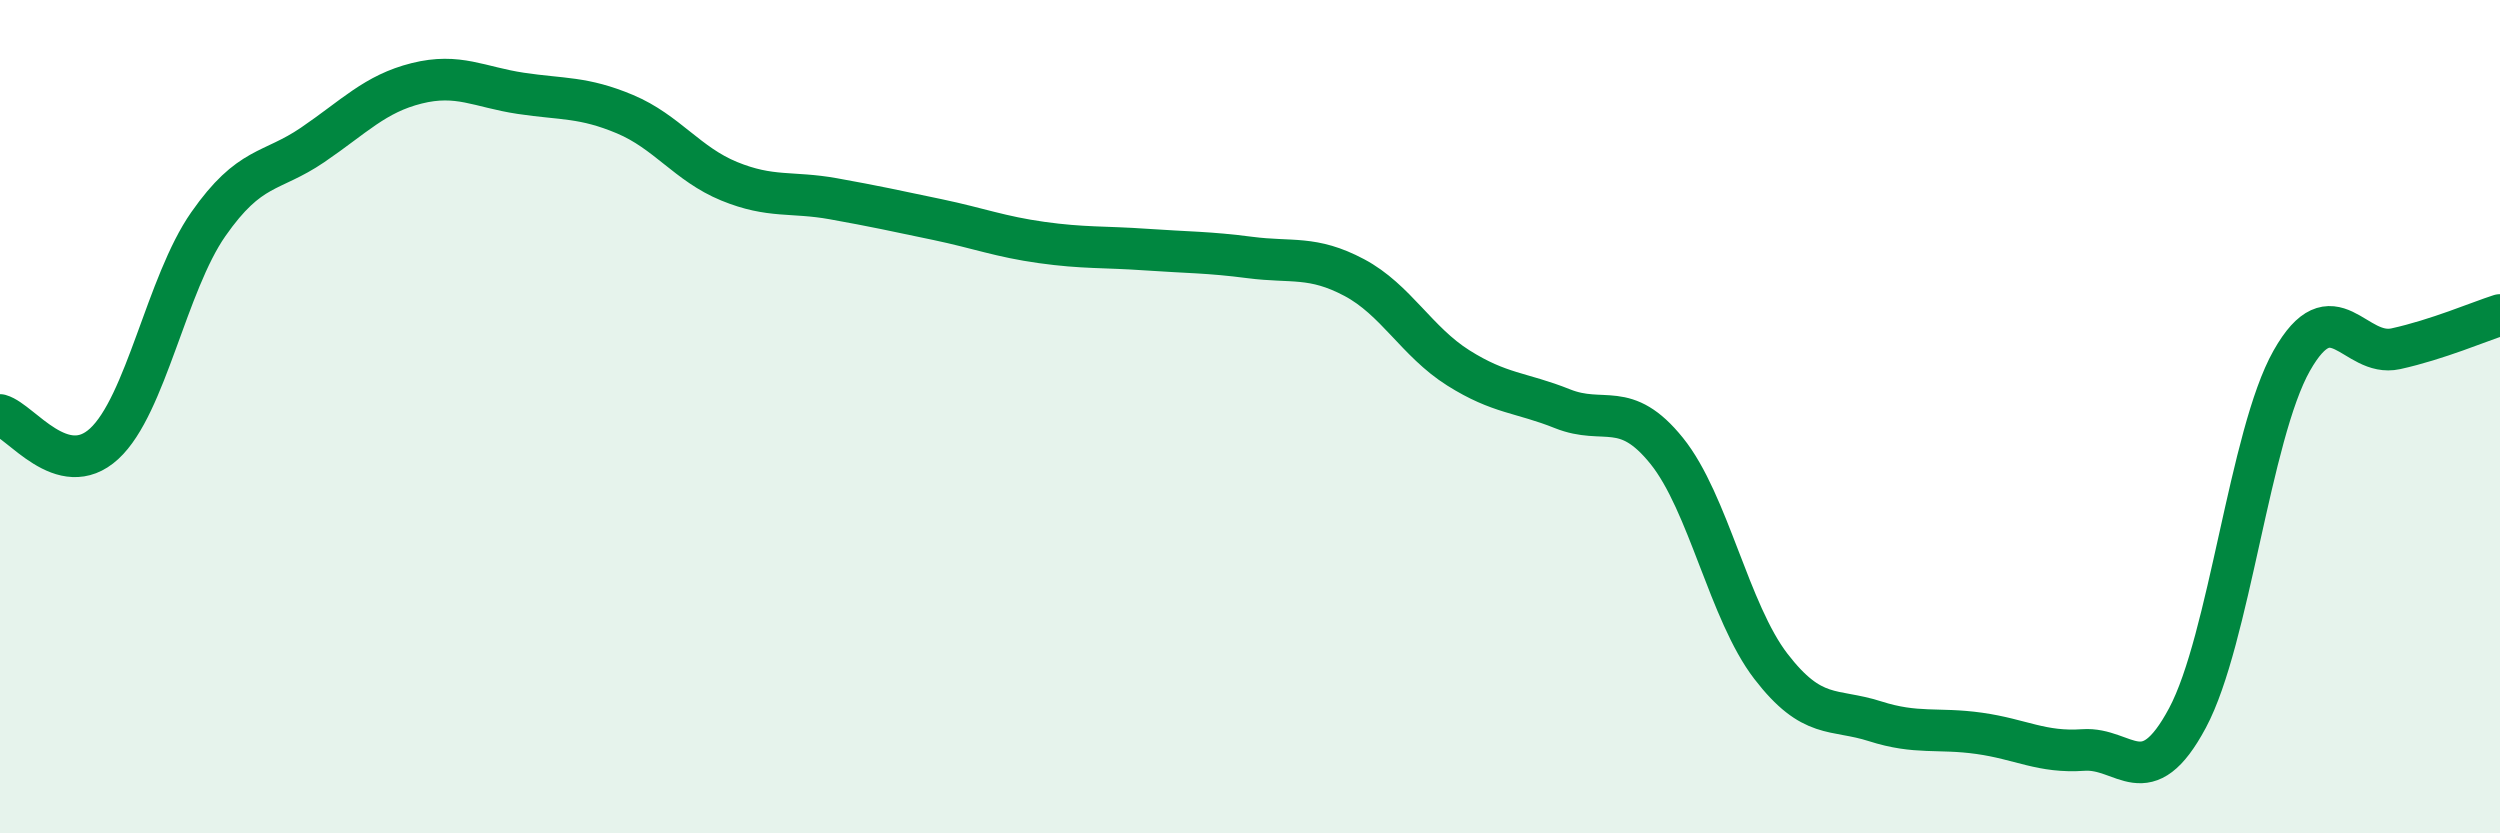
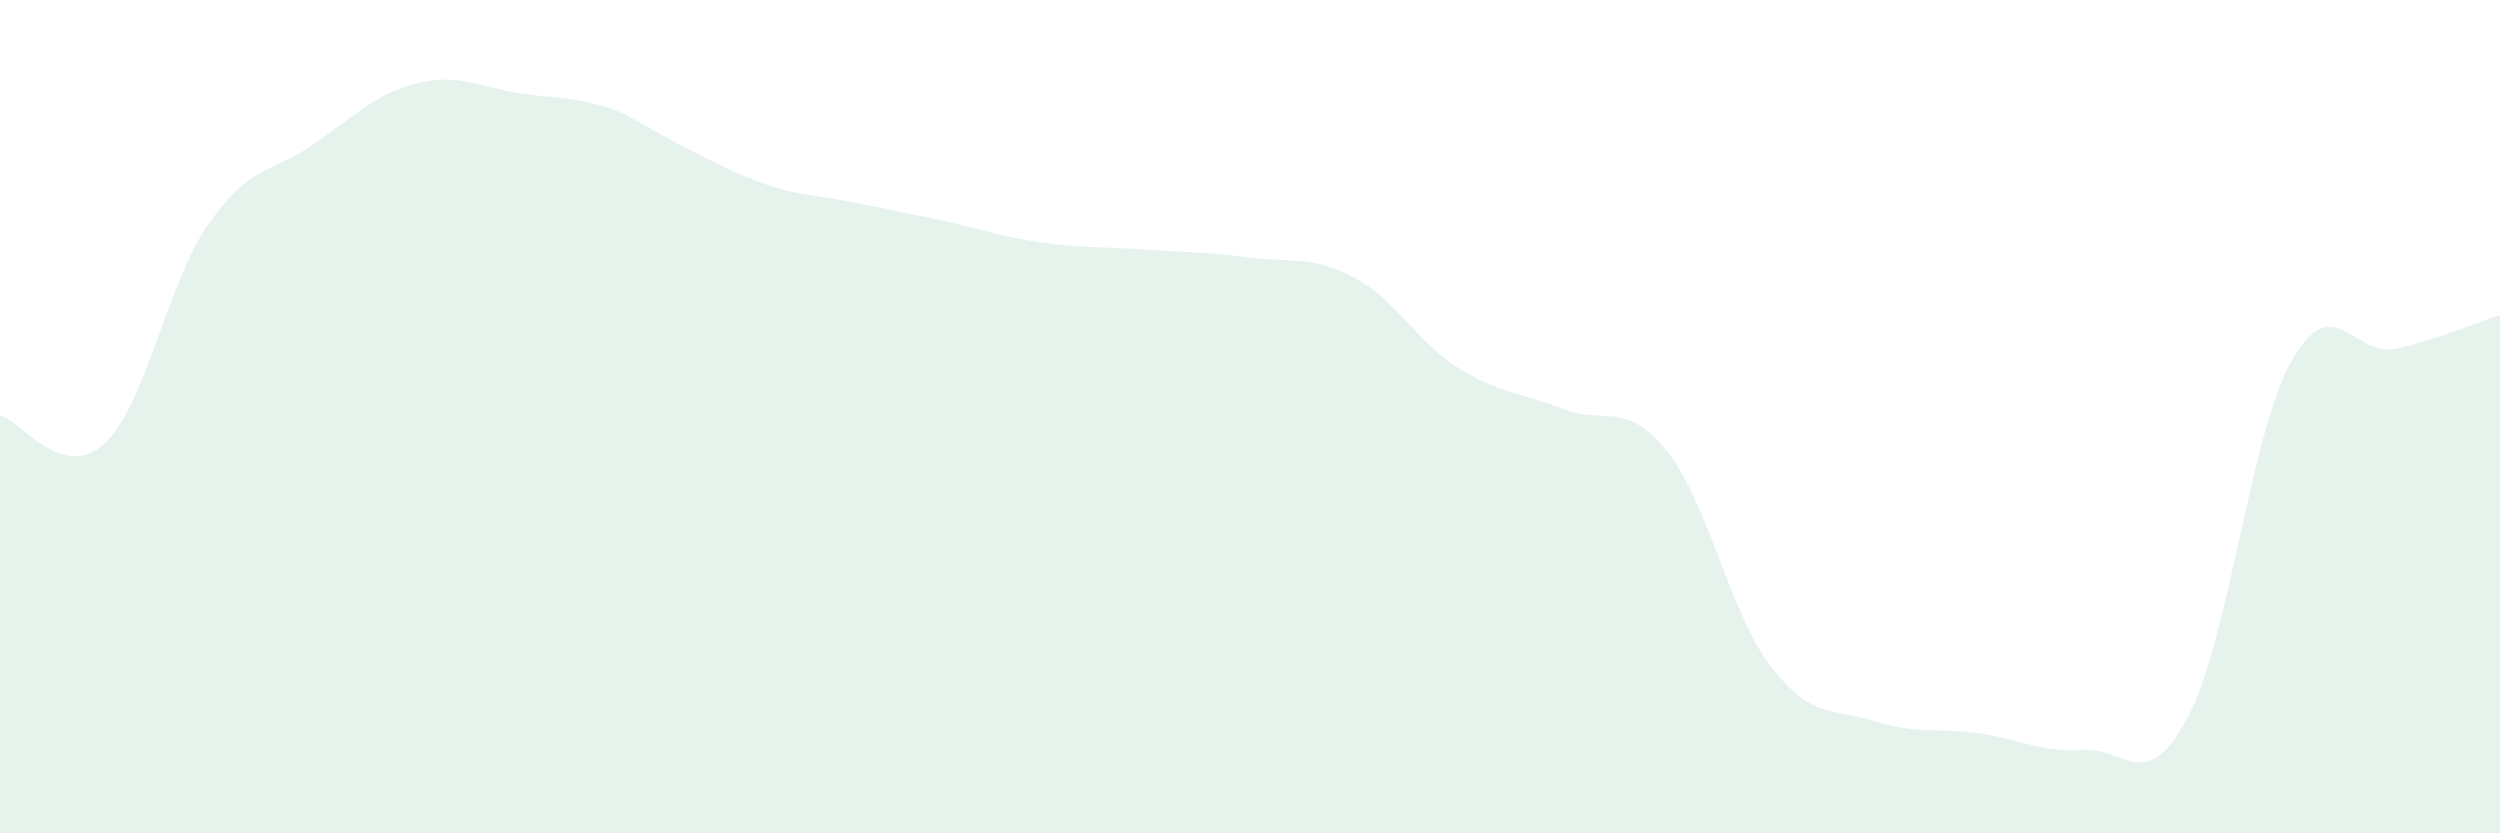
<svg xmlns="http://www.w3.org/2000/svg" width="60" height="20" viewBox="0 0 60 20">
-   <path d="M 0,9.96 C 0.5,10.1 1.5,11.57 2.5,10.65 C 3.5,9.73 4,6.81 5,5.38 C 6,3.95 6.5,4.16 7.5,3.48 C 8.5,2.8 9,2.25 10,2 C 11,1.75 11.5,2.09 12.5,2.24 C 13.5,2.39 14,2.32 15,2.74 C 16,3.16 16.5,3.94 17.5,4.35 C 18.5,4.76 19,4.59 20,4.77 C 21,4.95 21.5,5.06 22.5,5.27 C 23.5,5.48 24,5.68 25,5.82 C 26,5.96 26.5,5.92 27.5,5.99 C 28.5,6.06 29,6.05 30,6.18 C 31,6.31 31.5,6.13 32.5,6.66 C 33.5,7.19 34,8.2 35,8.83 C 36,9.46 36.5,9.41 37.5,9.81 C 38.5,10.21 39,9.58 40,10.82 C 41,12.06 41.5,14.69 42.5,15.99 C 43.5,17.29 44,16.99 45,17.31 C 46,17.63 46.5,17.46 47.5,17.6 C 48.5,17.74 49,18.07 50,18 C 51,17.93 51.5,19.1 52.5,17.23 C 53.5,15.36 54,10.43 55,8.66 C 56,6.89 56.5,8.59 57.5,8.37 C 58.5,8.15 59.5,7.72 60,7.56L60 20L0 20Z" fill="#008740" opacity="0.1" stroke-linecap="round" stroke-linejoin="round" />
-   <path d="M 0,9.96 C 0.5,10.1 1.5,11.57 2.5,10.65 C 3.5,9.73 4,6.81 5,5.38 C 6,3.95 6.5,4.16 7.5,3.48 C 8.5,2.8 9,2.25 10,2 C 11,1.75 11.5,2.09 12.5,2.24 C 13.5,2.39 14,2.32 15,2.74 C 16,3.16 16.5,3.94 17.5,4.35 C 18.5,4.76 19,4.59 20,4.77 C 21,4.95 21.5,5.06 22.5,5.27 C 23.5,5.48 24,5.68 25,5.82 C 26,5.96 26.5,5.92 27.5,5.99 C 28.5,6.06 29,6.05 30,6.18 C 31,6.31 31.5,6.13 32.5,6.66 C 33.5,7.19 34,8.2 35,8.83 C 36,9.46 36.5,9.41 37.5,9.81 C 38.5,10.21 39,9.58 40,10.82 C 41,12.06 41.5,14.69 42.5,15.99 C 43.5,17.29 44,16.99 45,17.31 C 46,17.63 46.5,17.46 47.5,17.6 C 48.5,17.74 49,18.07 50,18 C 51,17.93 51.5,19.1 52.5,17.23 C 53.5,15.36 54,10.43 55,8.66 C 56,6.89 56.5,8.59 57.5,8.37 C 58.5,8.15 59.5,7.72 60,7.56" stroke="#008740" stroke-width="1" fill="none" stroke-linecap="round" stroke-linejoin="round" />
+   <path d="M 0,9.96 C 0.5,10.1 1.5,11.57 2.5,10.65 C 3.5,9.73 4,6.81 5,5.38 C 6,3.95 6.5,4.16 7.5,3.48 C 8.5,2.8 9,2.25 10,2 C 11,1.75 11.5,2.09 12.5,2.24 C 13.5,2.39 14,2.32 15,2.74 C 18.5,4.76 19,4.59 20,4.77 C 21,4.95 21.5,5.06 22.5,5.27 C 23.5,5.48 24,5.68 25,5.82 C 26,5.96 26.5,5.92 27.5,5.99 C 28.5,6.06 29,6.05 30,6.18 C 31,6.31 31.5,6.13 32.5,6.66 C 33.5,7.19 34,8.2 35,8.83 C 36,9.46 36.5,9.41 37.5,9.81 C 38.5,10.21 39,9.58 40,10.82 C 41,12.06 41.5,14.69 42.5,15.99 C 43.5,17.29 44,16.99 45,17.31 C 46,17.63 46.5,17.46 47.5,17.6 C 48.5,17.74 49,18.07 50,18 C 51,17.93 51.5,19.1 52.5,17.23 C 53.5,15.36 54,10.43 55,8.66 C 56,6.89 56.5,8.59 57.5,8.37 C 58.5,8.15 59.5,7.72 60,7.56L60 20L0 20Z" fill="#008740" opacity="0.1" stroke-linecap="round" stroke-linejoin="round" />
</svg>